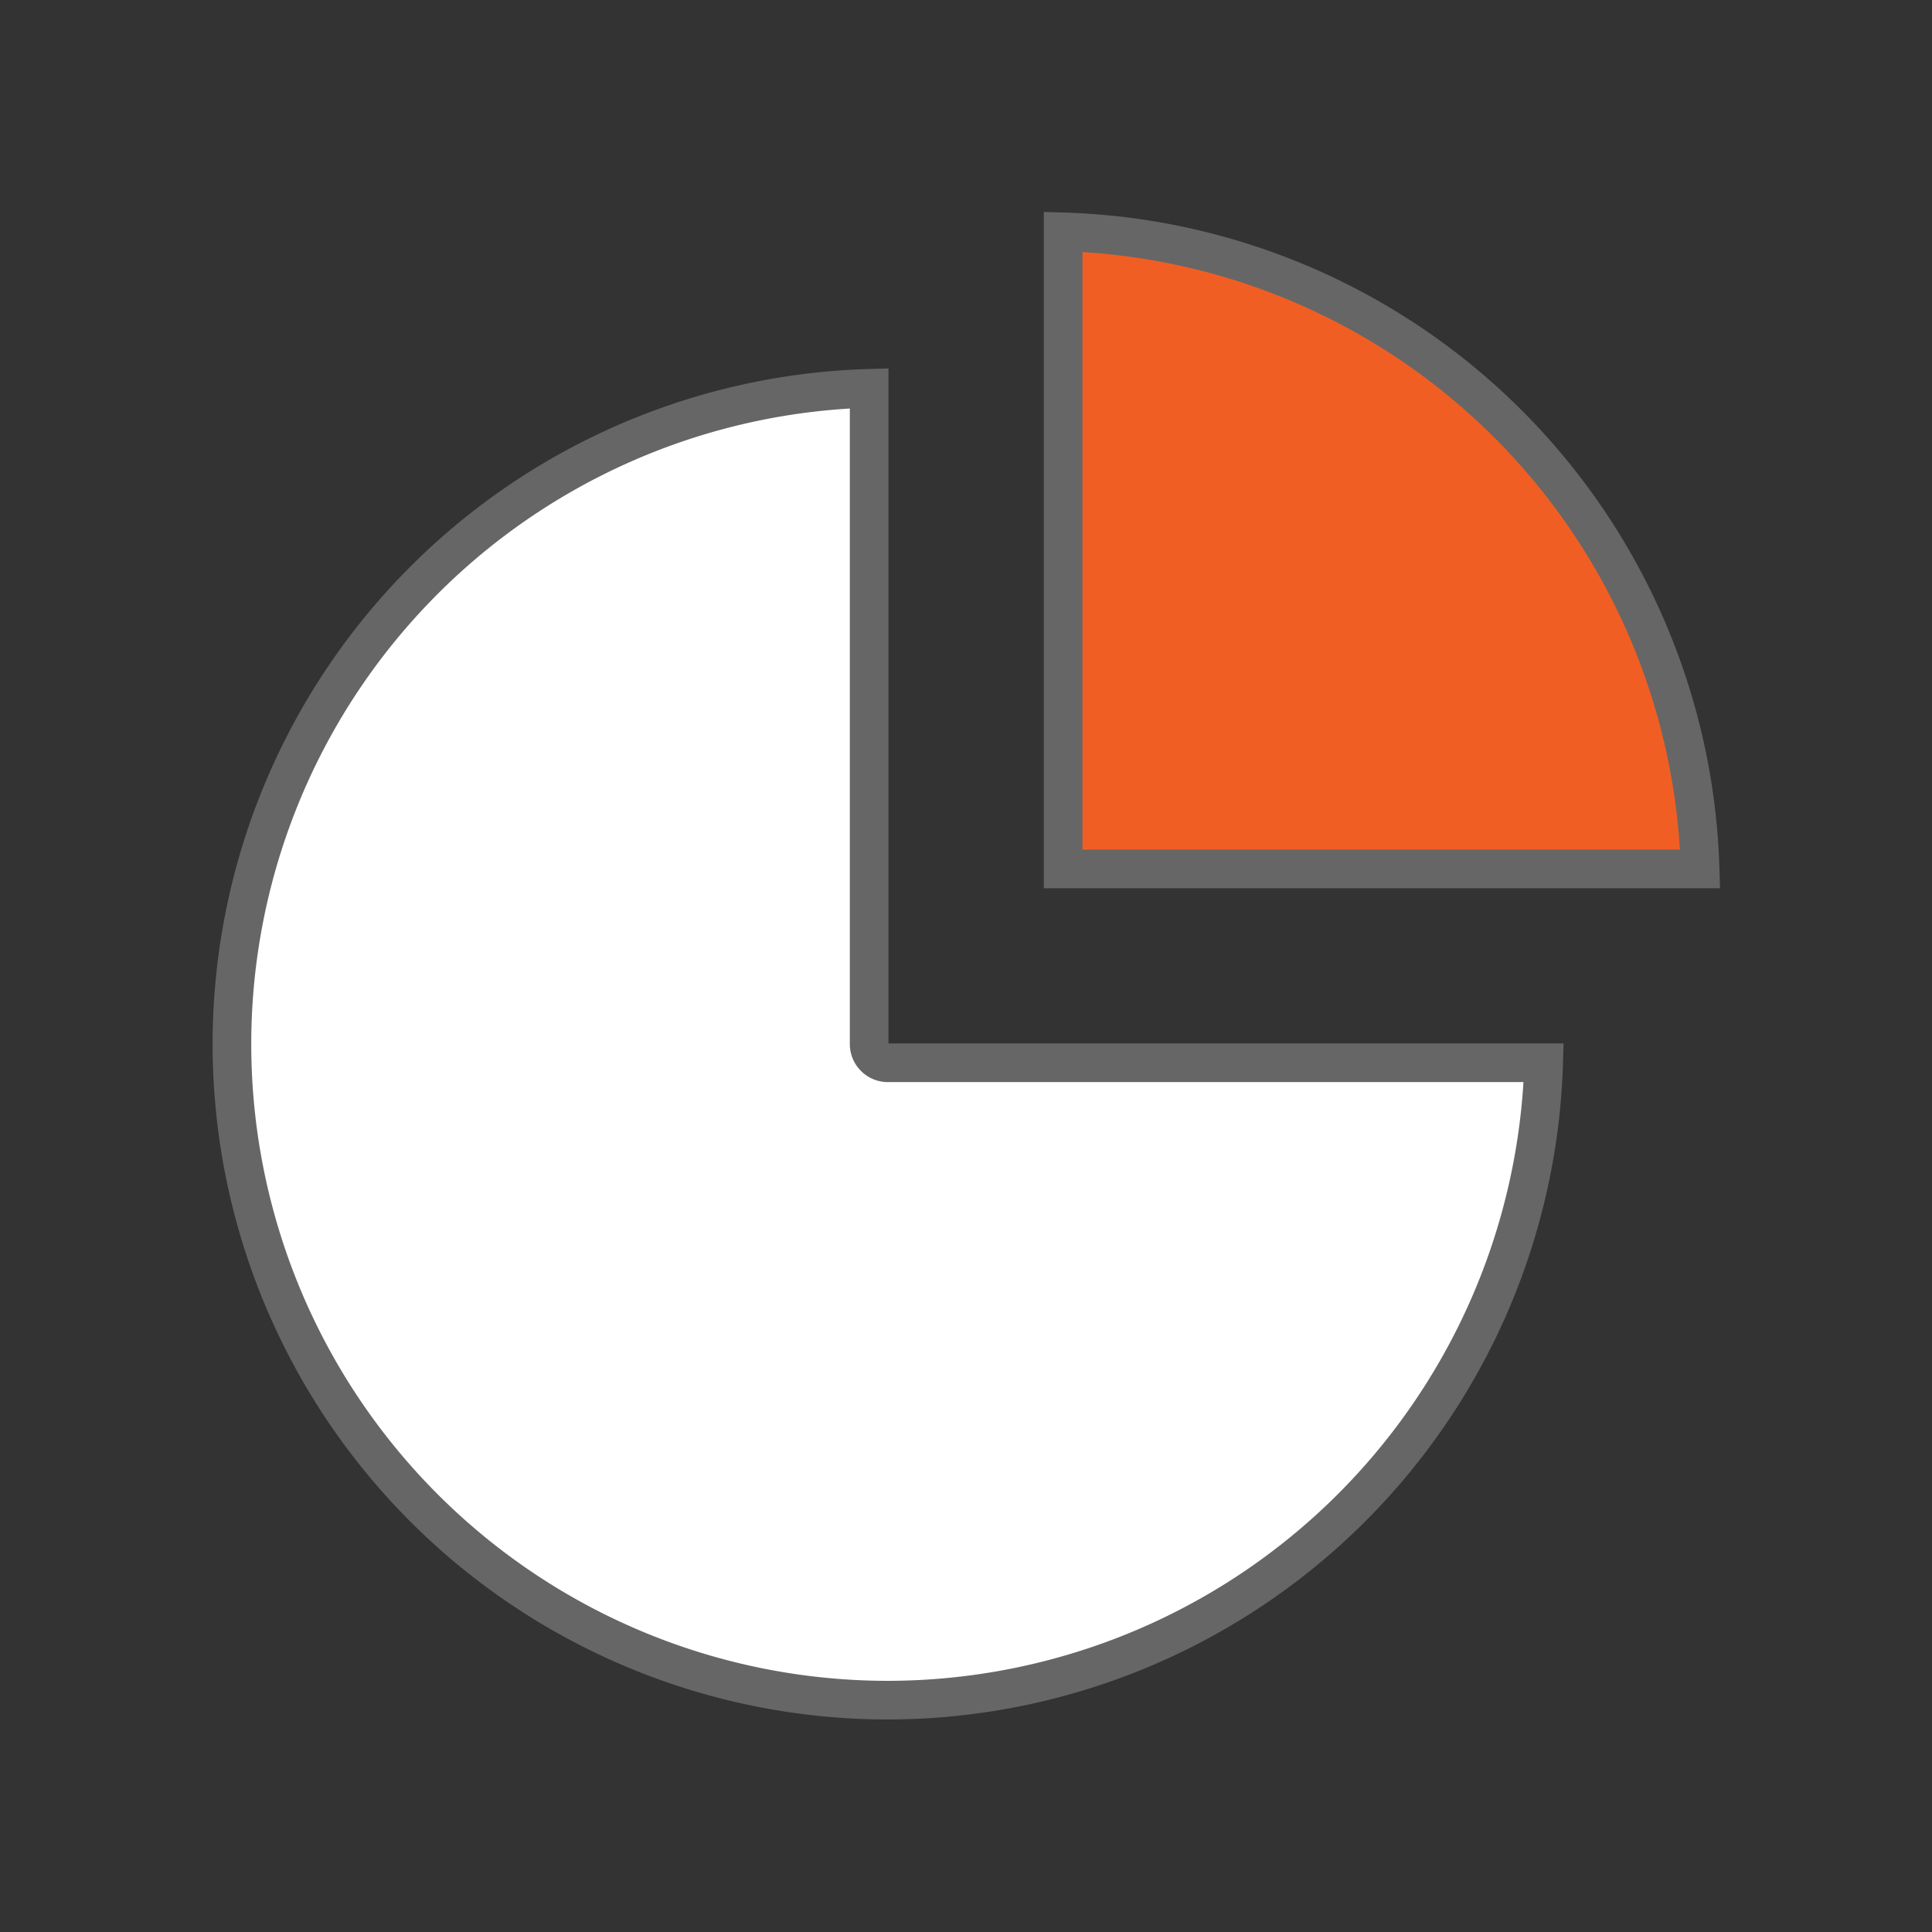
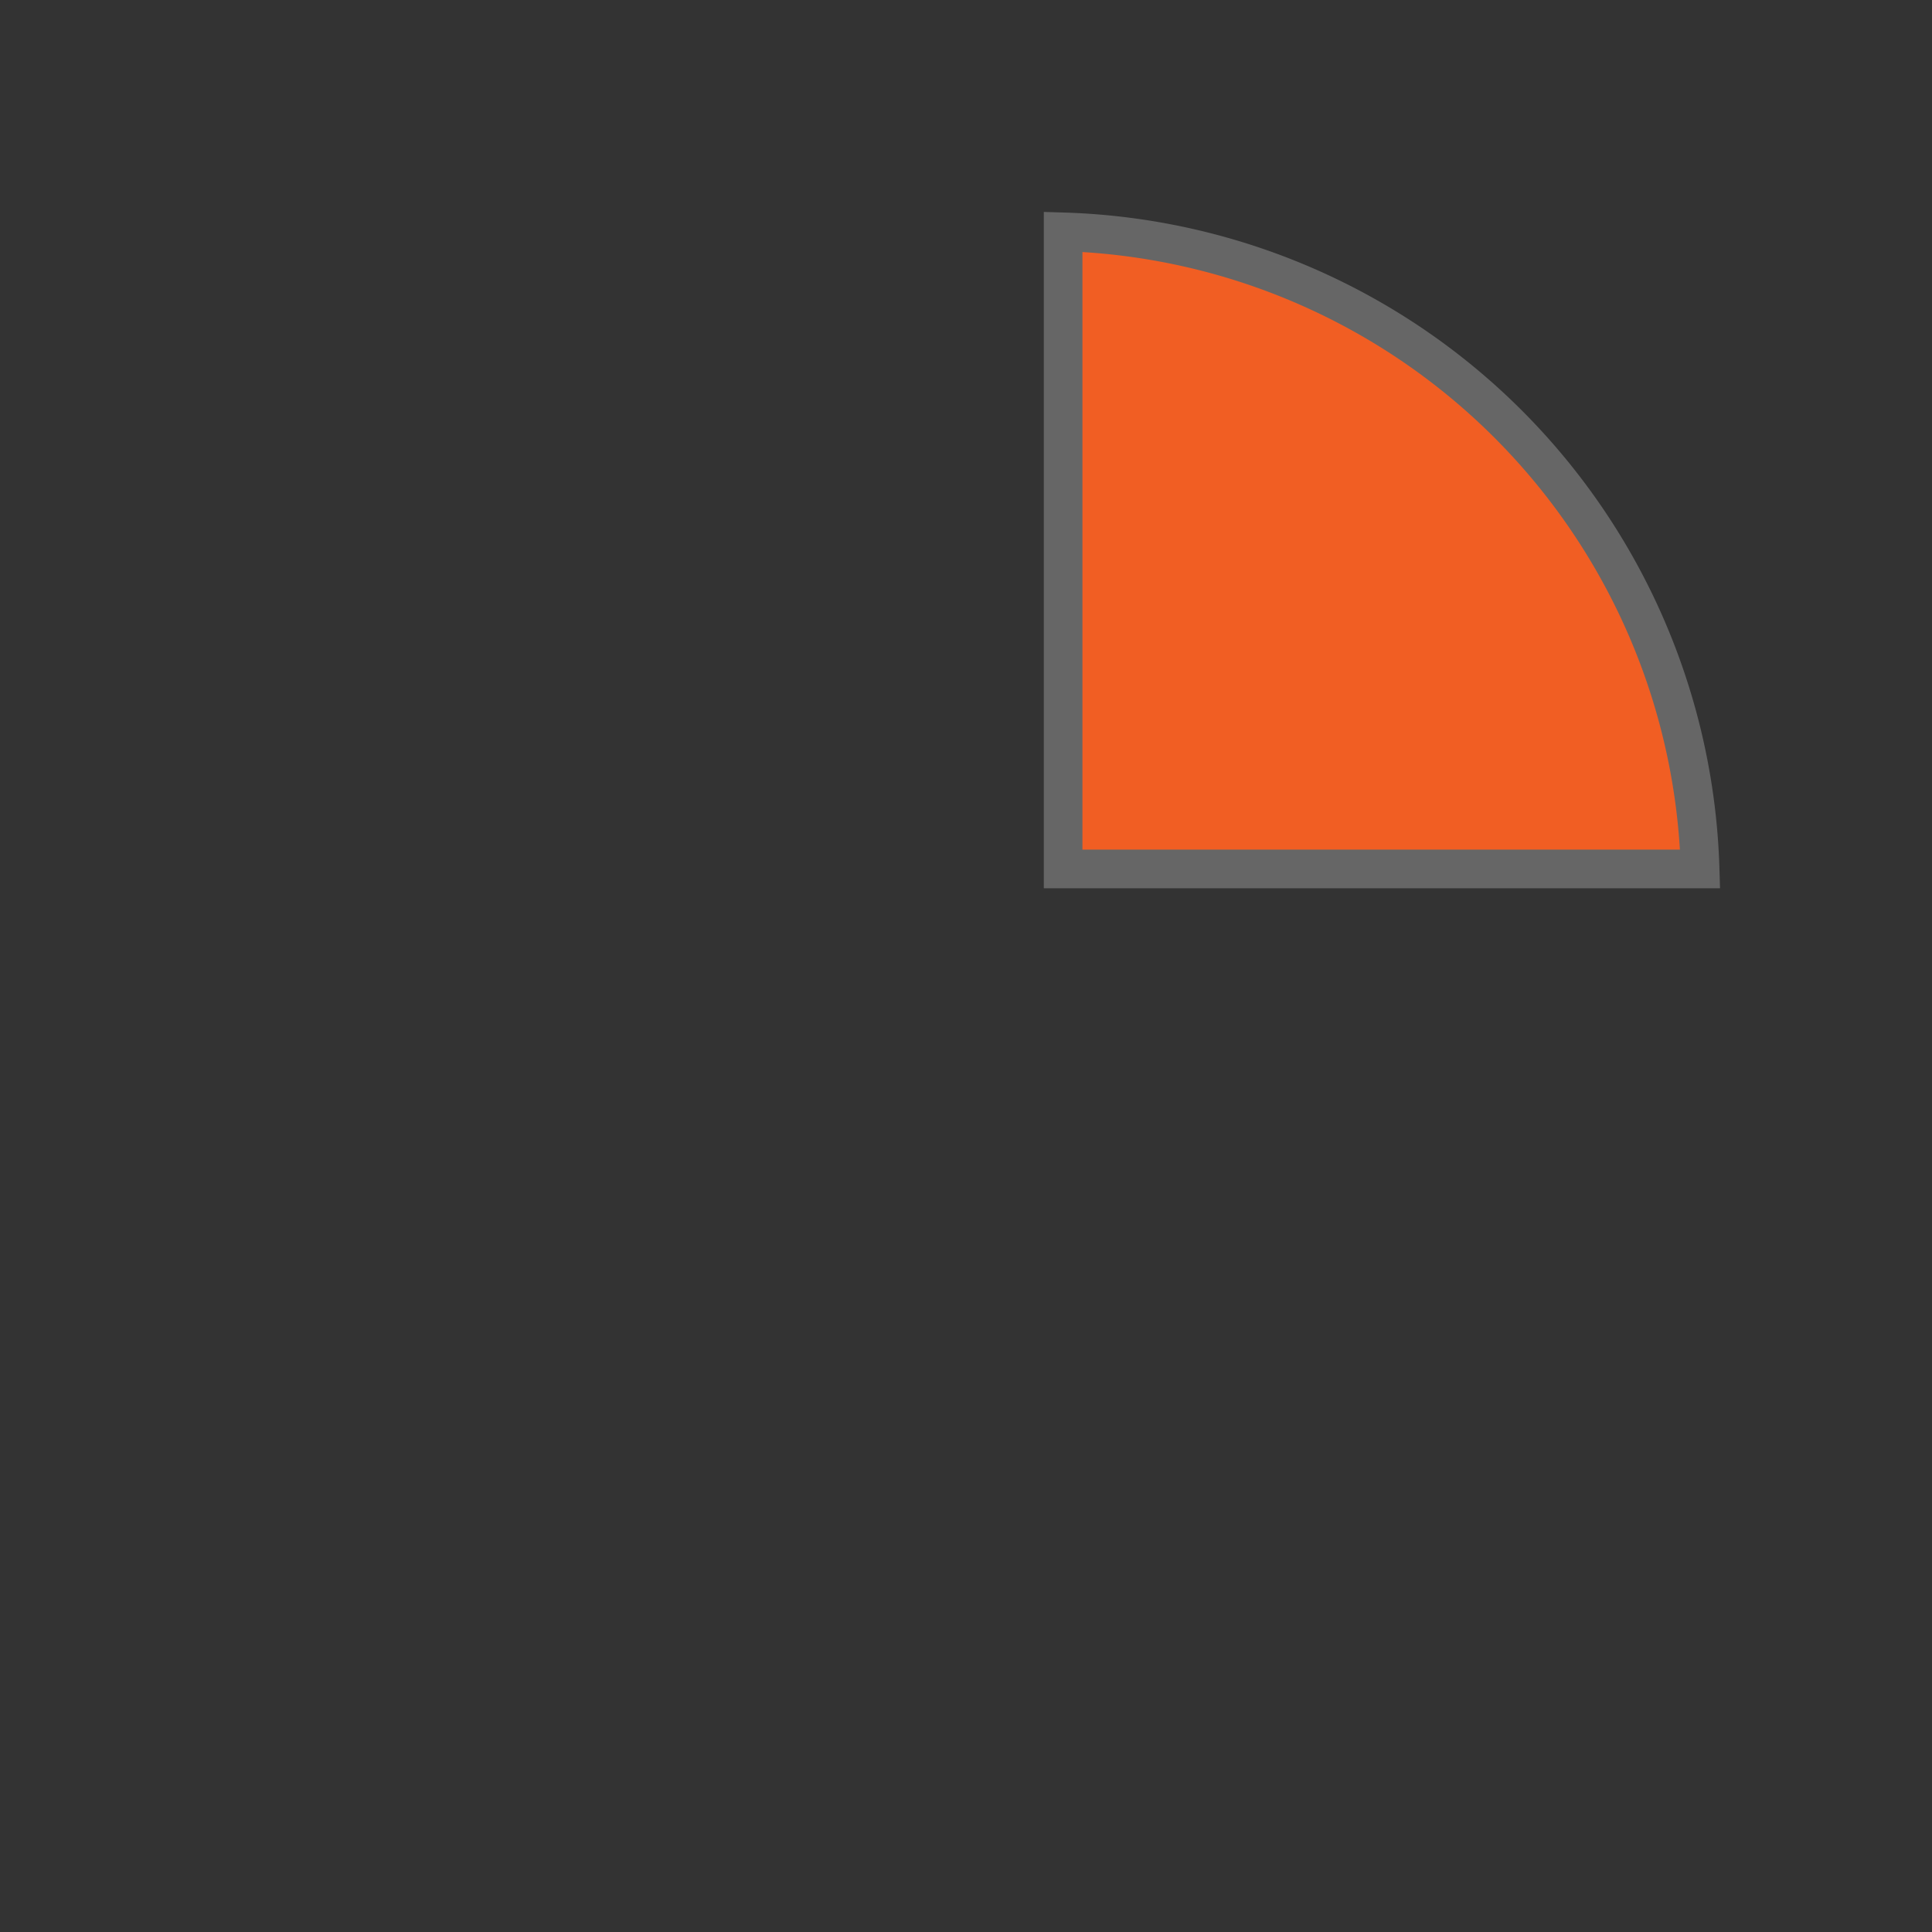
<svg xmlns="http://www.w3.org/2000/svg" viewBox="0 0 100 100">
  <rect x="0" y="0" width="100" height="100" fill="#333333" stroke="none" />
  <defs>
    <style>      .cls-1 {        fill: none;      }      .cls-2 {        fill: #fff;      }      .cls-2, .cls-3 {        stroke: #666;        stroke-width: 2px;      }      .cls-3 {        fill: #f15e23;      }    </style>
  </defs>
  <g id="Group_4816" data-name="Group 4816" transform="translate(-93 -2639)">
-     <rect id="Rectangle_2642" data-name="Rectangle 2642" class="cls-1" width="100" height="100" transform="translate(93 2639)" />
    <g id="Group_4757" data-name="Group 4757" transform="translate(-176.021 32.963)">
-       <path id="Path_340" data-name="Path 340" class="cls-2" d="M250.365,292.761a33.957,33.957,0,0,1-.97-67.9V258.8a.969.969,0,0,0,.97.97h33.943A34,34,0,0,1,250.365,292.761Z" transform="translate(64.613 2401.276)" />
      <path id="Path_341" data-name="Path 341" class="cls-3" d="M261.229,249.4V216.424A34,34,0,0,1,294.2,249.4Z" transform="translate(62.819 2401.613)" />
    </g>
  </g>
</svg>